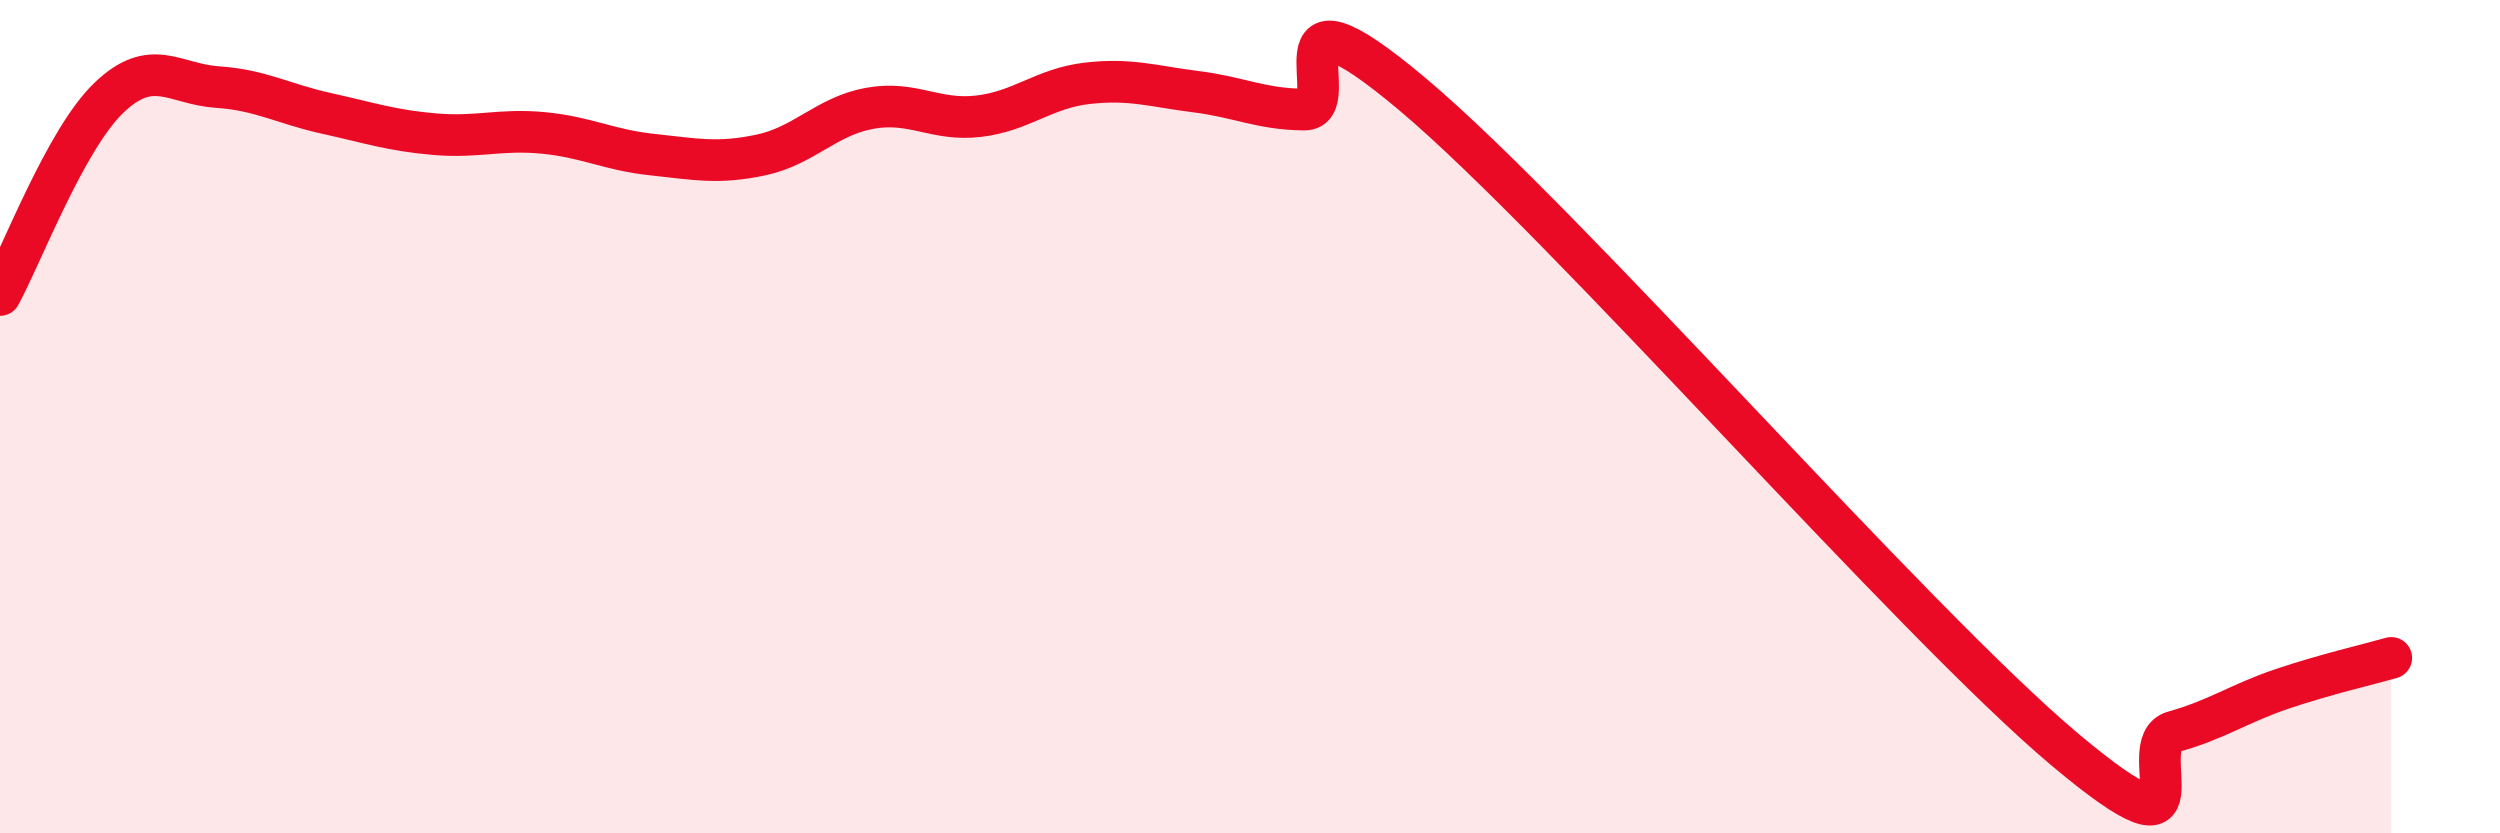
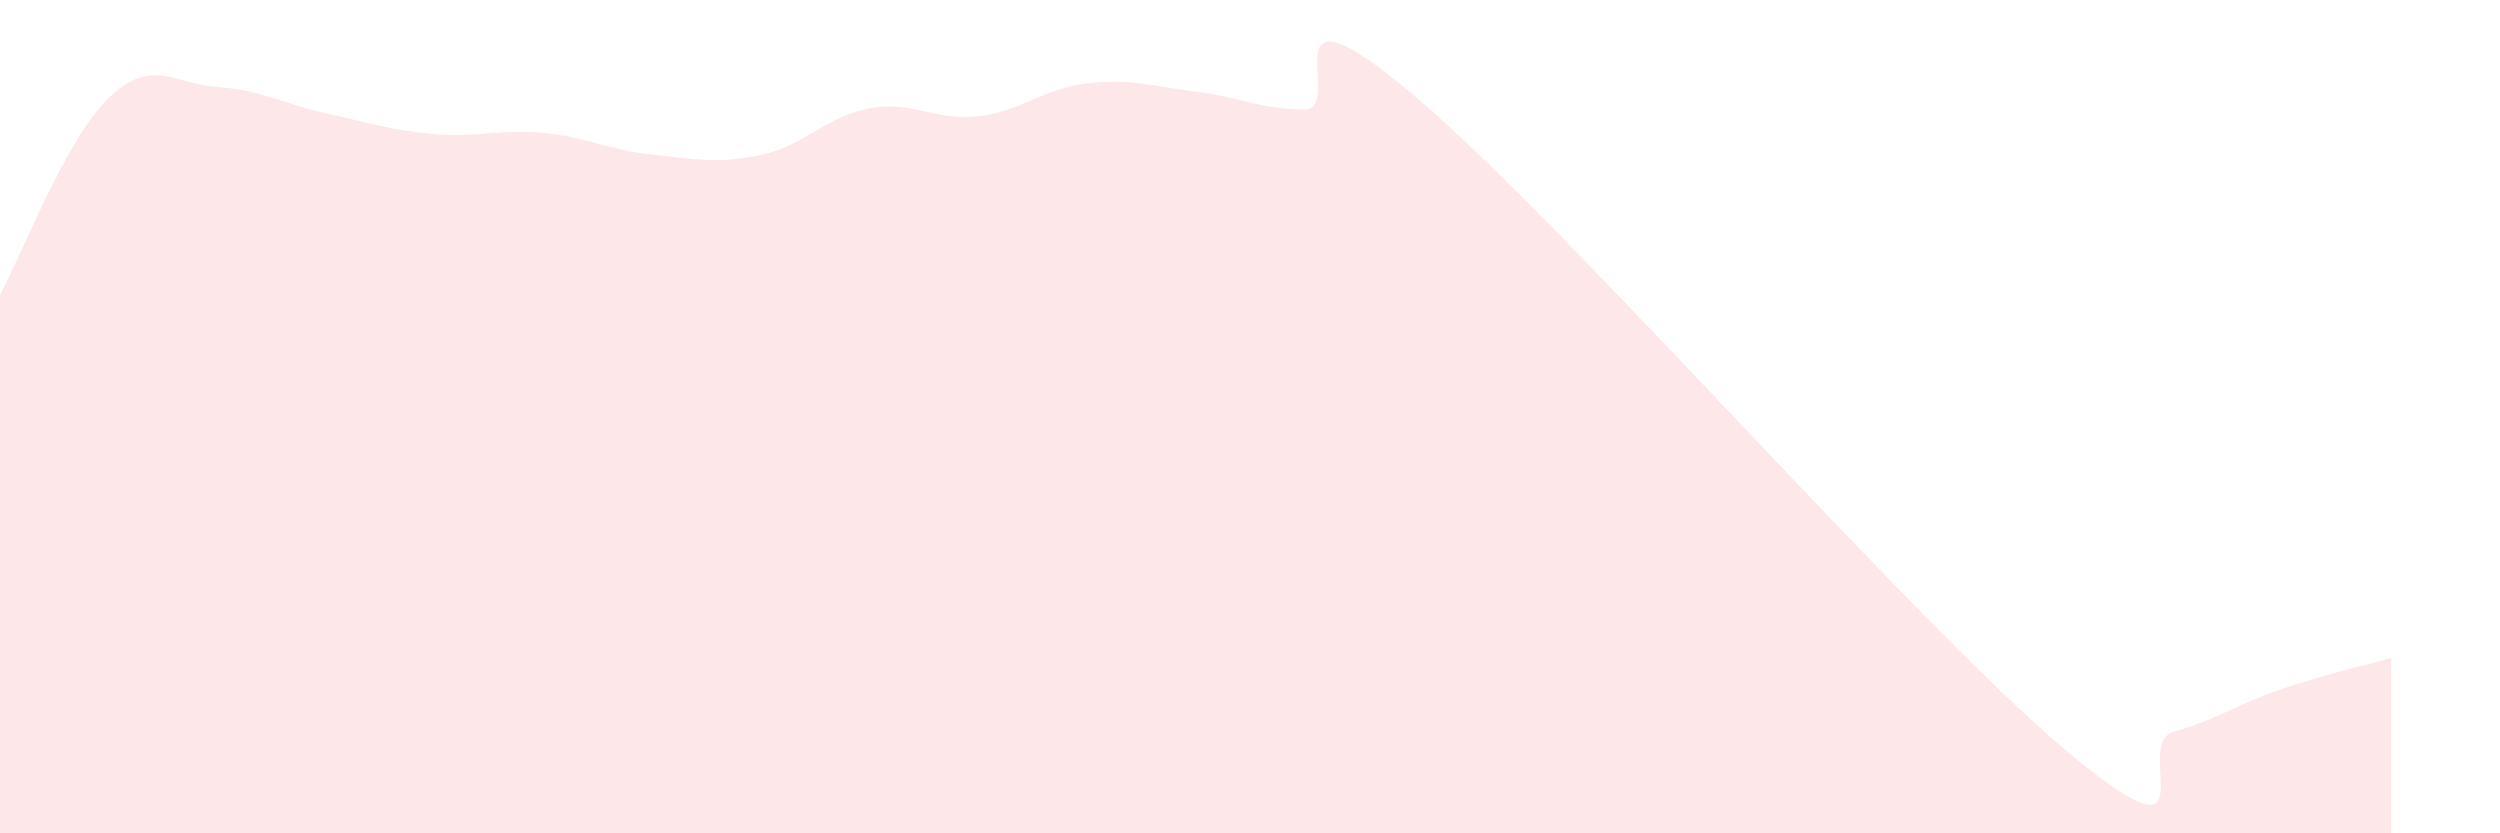
<svg xmlns="http://www.w3.org/2000/svg" width="60" height="20" viewBox="0 0 60 20">
  <path d="M 0,7.08 C 0.52,6.13 1.57,3.35 2.61,2.35 C 3.65,1.35 4.18,2.02 5.22,2.09 C 6.26,2.16 6.79,2.49 7.83,2.72 C 8.87,2.95 9.39,3.13 10.43,3.22 C 11.47,3.31 12,3.09 13.04,3.19 C 14.08,3.29 14.61,3.6 15.65,3.71 C 16.69,3.82 17.22,3.94 18.26,3.72 C 19.3,3.5 19.83,2.79 20.87,2.6 C 21.91,2.41 22.44,2.91 23.48,2.79 C 24.52,2.67 25.05,2.12 26.09,2 C 27.13,1.88 27.66,2.07 28.7,2.2 C 29.74,2.33 30.26,2.62 31.3,2.63 C 32.34,2.64 30.26,-0.8 33.91,2.27 C 37.56,5.34 45.92,14.94 49.57,18 C 53.22,21.06 51.13,17.85 52.17,17.56 C 53.21,17.27 53.74,16.88 54.78,16.53 C 55.82,16.18 56.87,15.94 57.39,15.79L57.39 20L0 20Z" fill="#EB0A25" opacity="0.1" stroke-linecap="round" stroke-linejoin="round" />
-   <path d="M 0,7.08 C 0.52,6.13 1.57,3.35 2.61,2.35 C 3.65,1.35 4.18,2.02 5.22,2.09 C 6.26,2.16 6.79,2.49 7.83,2.72 C 8.87,2.95 9.39,3.13 10.43,3.22 C 11.47,3.31 12,3.09 13.04,3.19 C 14.08,3.29 14.61,3.6 15.65,3.71 C 16.69,3.82 17.22,3.94 18.26,3.72 C 19.3,3.5 19.83,2.79 20.87,2.6 C 21.91,2.41 22.44,2.91 23.48,2.79 C 24.52,2.67 25.05,2.12 26.09,2 C 27.13,1.88 27.66,2.07 28.7,2.2 C 29.74,2.33 30.26,2.62 31.3,2.63 C 32.34,2.64 30.26,-0.8 33.91,2.27 C 37.56,5.34 45.92,14.94 49.57,18 C 53.22,21.06 51.13,17.85 52.17,17.56 C 53.21,17.27 53.74,16.88 54.78,16.53 C 55.82,16.18 56.87,15.94 57.39,15.79" stroke="#EB0A25" stroke-width="1" fill="none" stroke-linecap="round" stroke-linejoin="round" />
</svg>